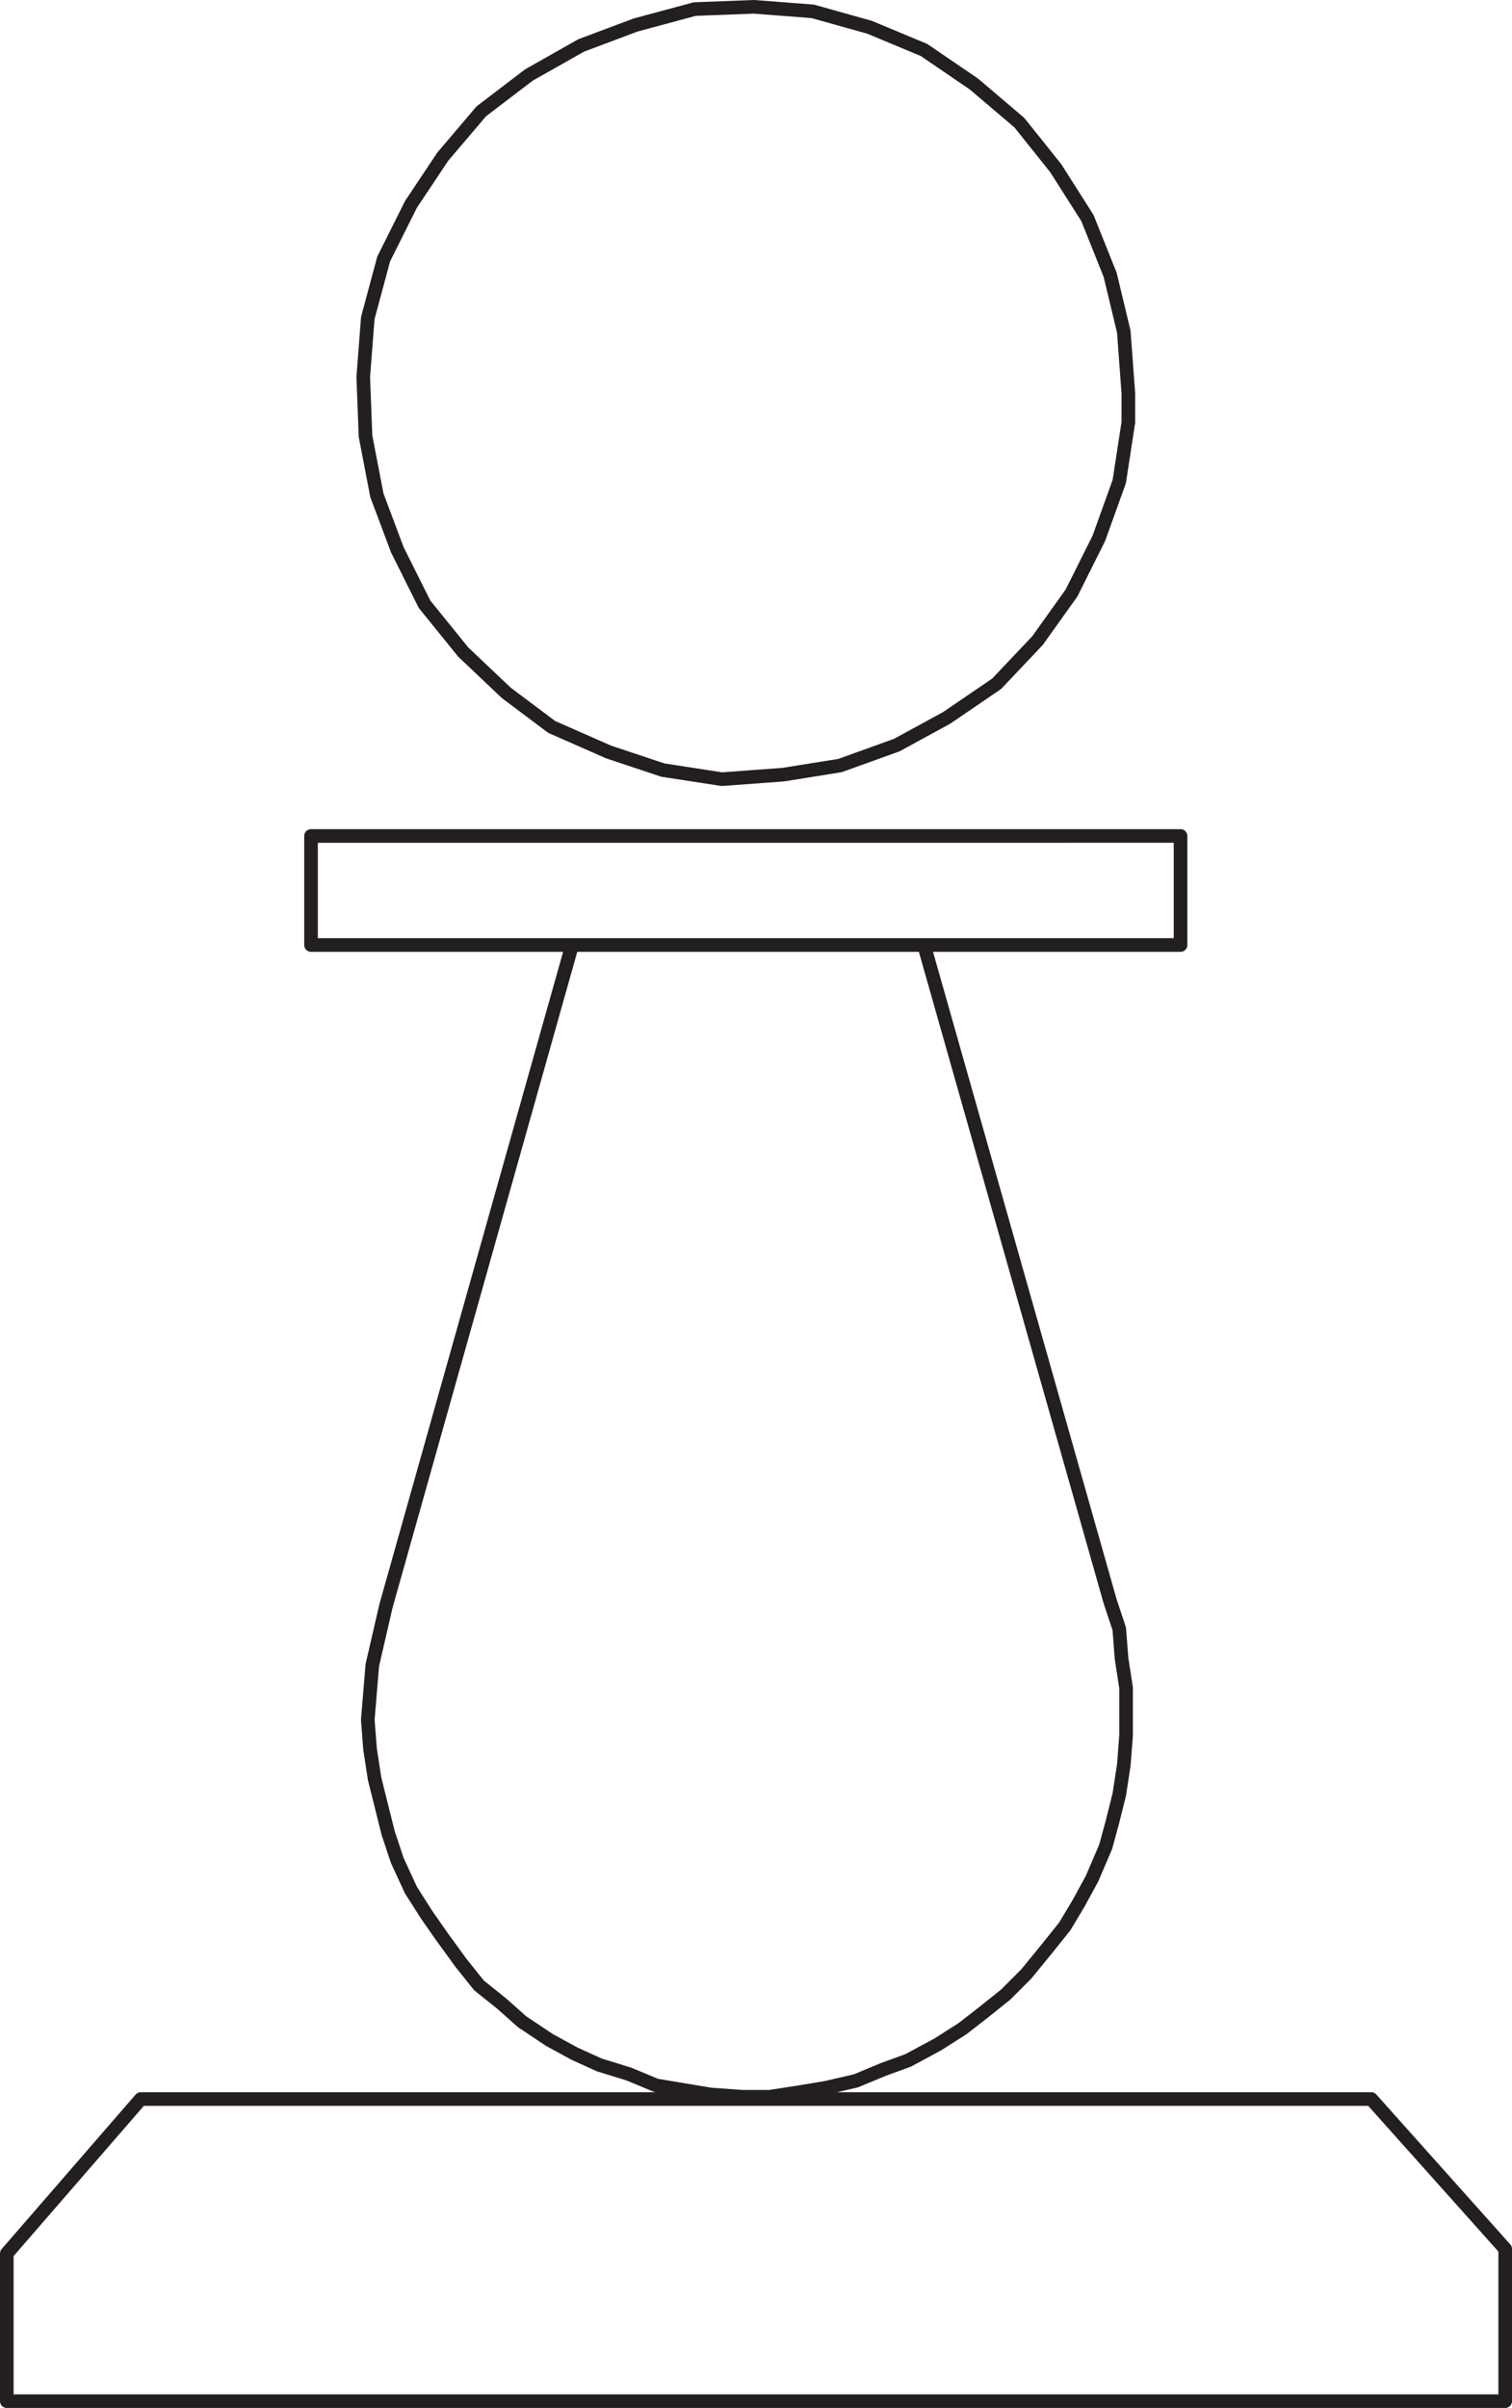
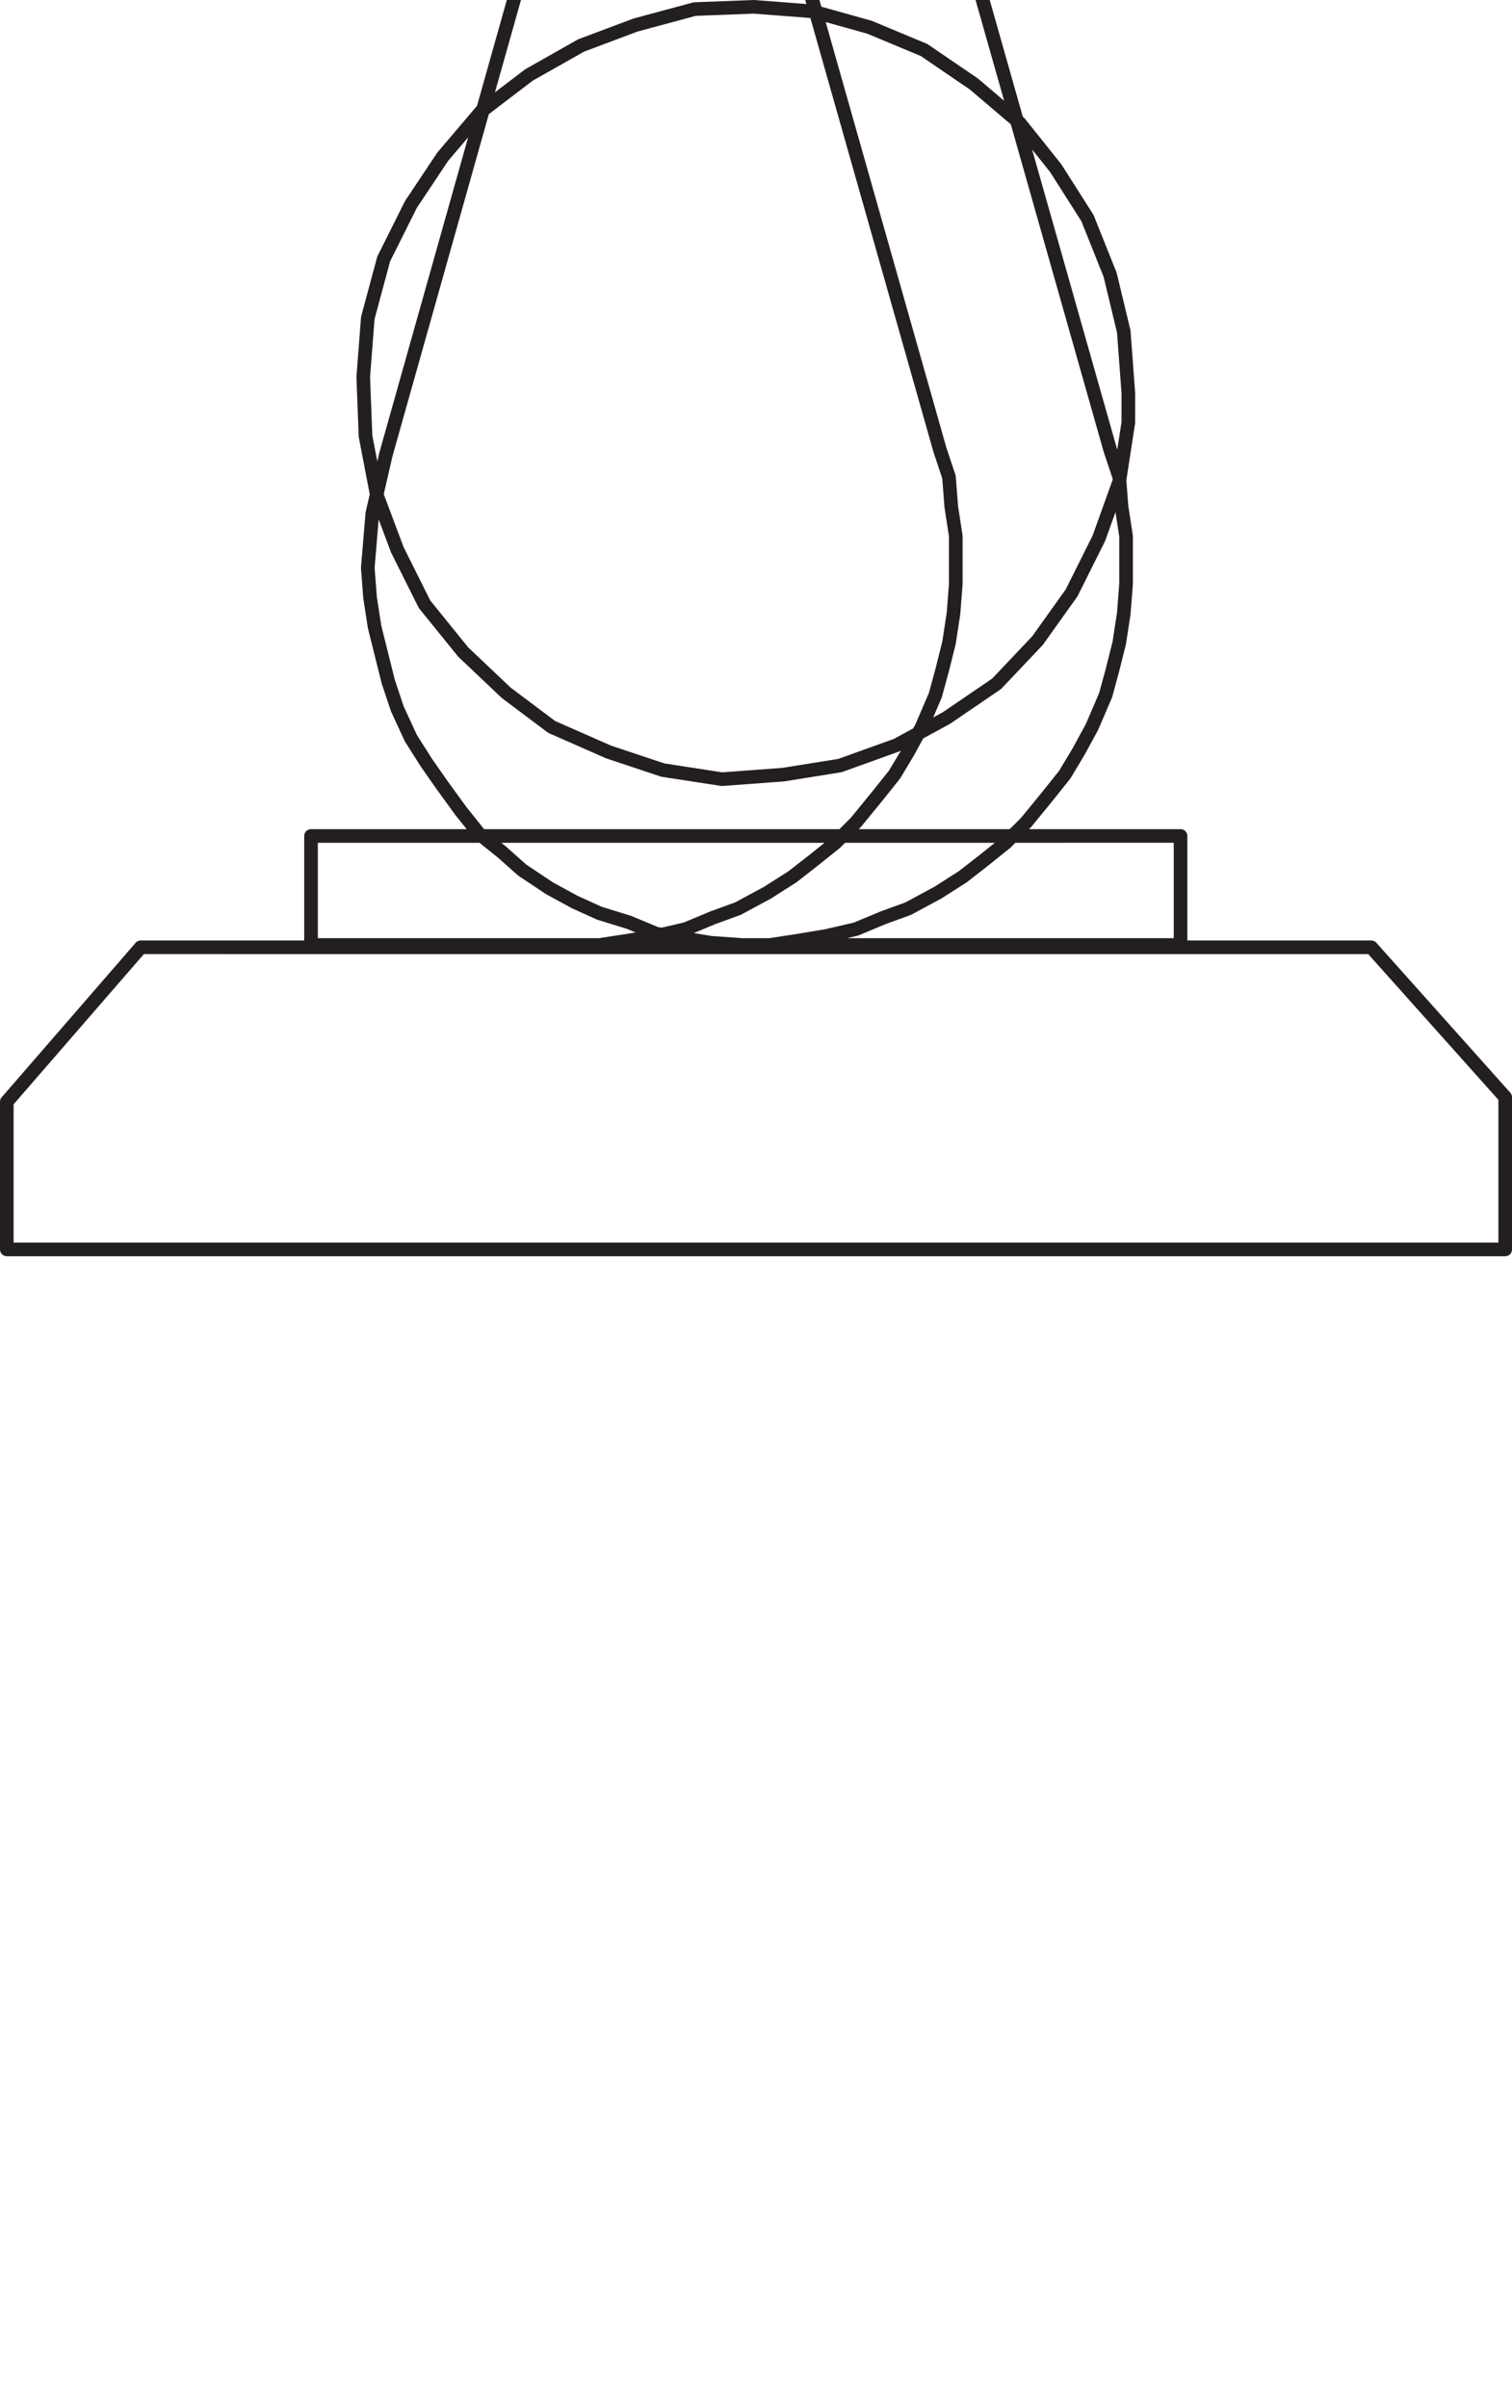
<svg xmlns="http://www.w3.org/2000/svg" width="499.5" height="794.998">
-   <path fill="none" stroke="#231f20" stroke-linecap="round" stroke-linejoin="round" stroke-miterlimit="10" stroke-width="4.5" d="m372.75 129.748-1.5-20.25-4.5-18.75-7.5-18.75-10.5-16.5-12-15-15-12.75-16.5-11.25-18-7.5-18.75-5.25-19.5-1.5-19.5.75-19.5 5.25-18 6.75-17.25 9.75-15.75 12-12.75 15-10.5 15.75-9 18-5.25 19.5-1.5 19.5.75 19.5 3.75 19.5 6.75 18 9 18 12.75 15.75 14.25 13.5 15 11.25 18.75 8.25 18 6 19.5 3 20.25-1.5 18.75-3 18.75-6.75 16.5-9 16.5-11.25 13.5-14.25 11.25-15.75 9-18 6.75-18.75 3-19.5v-9.75l-1.5-20.25-4.5-18.75-7.5-18.75-10.5-16.5-12-15-15-12.75-16.5-11.25-18-7.5-18.75-5.25-19.5-1.5-19.5.75-19.5 5.25-18 6.75-17.25 9.75-15.75 12-12.75 15-10.5 15.75-9 18-5.25 19.5-1.5 19.5.75 19.5 3.75 19.5 6.75 18 9 18 12.75 15.75 14.25 13.5 15 11.25 18.75 8.25 18 6 19.5 3 20.25-1.5 18.75-3 18.75-6.75 16.5-9 16.5-11.25 13.5-14.25 11.25-15.75 9-18 6.75-18.75 3-19.5v-9.75m-270 182.25v-36H390v36H102.75v-36H390v36H102.75m202.5 0H189l-61.5 218.25-4.5 19.5-1.5 18 .75 9.75 1.5 9.75 4.5 18 3 9 4.5 9.75 5.25 8.25 5.25 7.5 6 8.25 6 7.5 7.5 6 6.75 6 9 6 8.25 4.5 8.25 3.75 9.75 3 9 3.75 18 3 10.5.75h9l9.75-1.5 9-1.5 9.75-2.25 9-3.75 8.25-3 9.75-5.25 8.25-5.25 6.75-5.25 7.5-6 6.75-6.75 6.75-8.25 6-7.5 4.5-7.5 4.5-8.25 4.5-10.5 2.25-8.25 2.25-9 1.5-9.75.75-9.75v-15.75l-1.5-9.75-.75-9.75-3-9-61.5-216.75H189l-61.5 218.25-4.5 19.5-1.5 18 .75 9.75 1.5 9.75 4.5 18 3 9 4.5 9.75 5.25 8.25 5.25 7.5 6 8.25 6 7.5 7.5 6 6.75 6 9 6 8.25 4.5 8.25 3.75 9.75 3 9 3.75 18 3 10.5.75h9l9.75-1.5 9-1.5 9.75-2.25 9-3.75 8.25-3 9.75-5.25 8.25-5.25 6.75-5.25 7.5-6 6.75-6.75 6.75-8.25 6-7.5 4.5-7.5 4.5-8.25 4.5-10.5 2.25-8.25 2.25-9 1.5-9.75.75-9.75v-15.75l-1.5-9.75-.75-9.75-3-9-61.5-216.75m192 480.75v-50.25l-44.25-49.5H46.5l-44.25 51v48.75h495v-50.25l-44.25-49.5H46.5l-44.25 51v48.75h495" />
+   <path fill="none" stroke="#231f20" stroke-linecap="round" stroke-linejoin="round" stroke-miterlimit="10" stroke-width="4.5" d="m372.75 129.748-1.5-20.25-4.5-18.75-7.5-18.75-10.5-16.5-12-15-15-12.75-16.5-11.25-18-7.5-18.75-5.25-19.5-1.5-19.5.75-19.5 5.25-18 6.75-17.25 9.75-15.75 12-12.75 15-10.5 15.75-9 18-5.25 19.5-1.5 19.5.75 19.5 3.75 19.5 6.75 18 9 18 12.75 15.75 14.25 13.5 15 11.25 18.75 8.25 18 6 19.5 3 20.25-1.5 18.75-3 18.75-6.75 16.5-9 16.5-11.25 13.5-14.25 11.25-15.75 9-18 6.75-18.75 3-19.5v-9.75l-1.5-20.25-4.5-18.75-7.5-18.75-10.5-16.5-12-15-15-12.75-16.5-11.25-18-7.5-18.75-5.25-19.5-1.5-19.5.75-19.5 5.25-18 6.75-17.25 9.75-15.75 12-12.75 15-10.5 15.75-9 18-5.25 19.5-1.5 19.5.75 19.5 3.75 19.5 6.75 18 9 18 12.75 15.75 14.25 13.5 15 11.25 18.75 8.25 18 6 19.5 3 20.25-1.5 18.75-3 18.75-6.75 16.5-9 16.5-11.25 13.5-14.25 11.25-15.75 9-18 6.75-18.75 3-19.5v-9.75m-270 182.25v-36H390v36H102.75v-36H390v36H102.75m202.5 0H189h9l9.75-1.5 9-1.5 9.75-2.25 9-3.75 8.25-3 9.75-5.25 8.25-5.25 6.75-5.25 7.5-6 6.75-6.75 6.75-8.25 6-7.5 4.5-7.5 4.5-8.25 4.5-10.5 2.25-8.25 2.25-9 1.5-9.75.75-9.75v-15.75l-1.5-9.75-.75-9.75-3-9-61.5-216.75H189l-61.5 218.25-4.5 19.5-1.5 18 .75 9.75 1.5 9.75 4.5 18 3 9 4.5 9.75 5.25 8.25 5.25 7.5 6 8.25 6 7.5 7.5 6 6.75 6 9 6 8.25 4.5 8.25 3.75 9.75 3 9 3.75 18 3 10.5.75h9l9.75-1.5 9-1.5 9.75-2.25 9-3.75 8.25-3 9.75-5.25 8.25-5.25 6.75-5.25 7.5-6 6.75-6.75 6.75-8.25 6-7.5 4.5-7.5 4.5-8.25 4.5-10.5 2.25-8.25 2.25-9 1.5-9.75.75-9.75v-15.75l-1.5-9.75-.75-9.75-3-9-61.5-216.75m192 480.75v-50.25l-44.25-49.5H46.5l-44.25 51v48.75h495v-50.25l-44.25-49.5H46.5l-44.25 51v48.75h495" />
</svg>